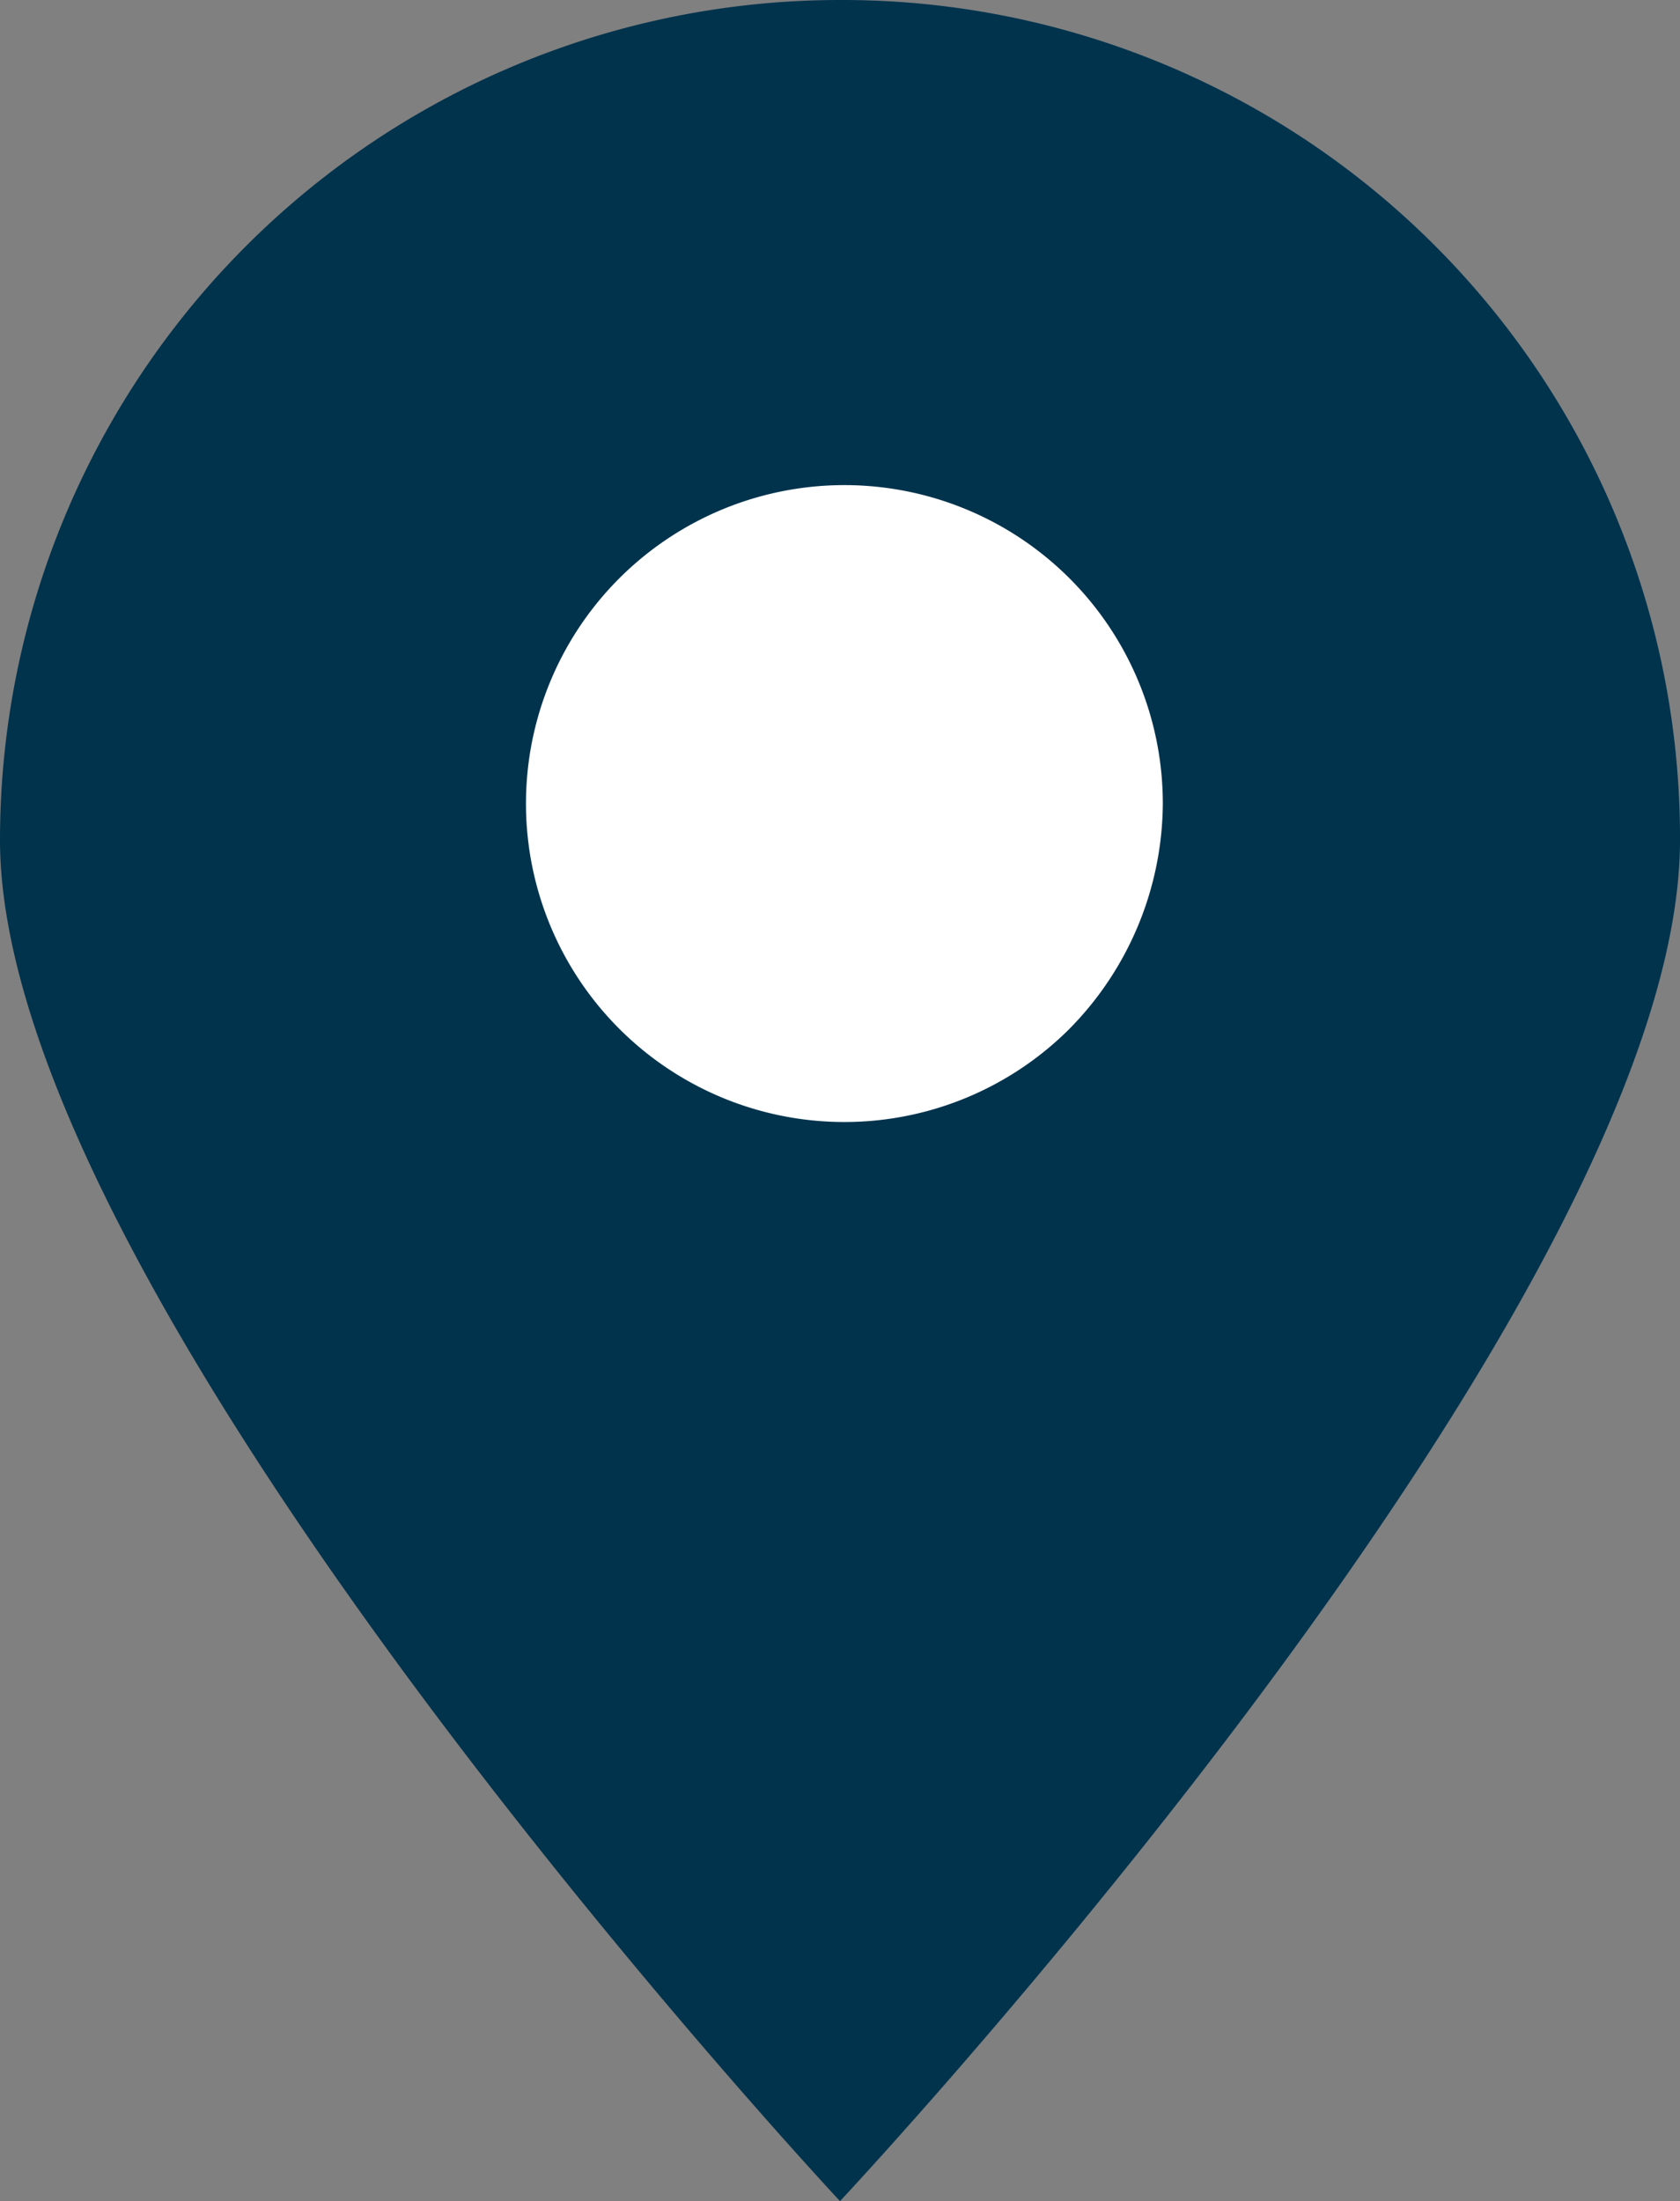
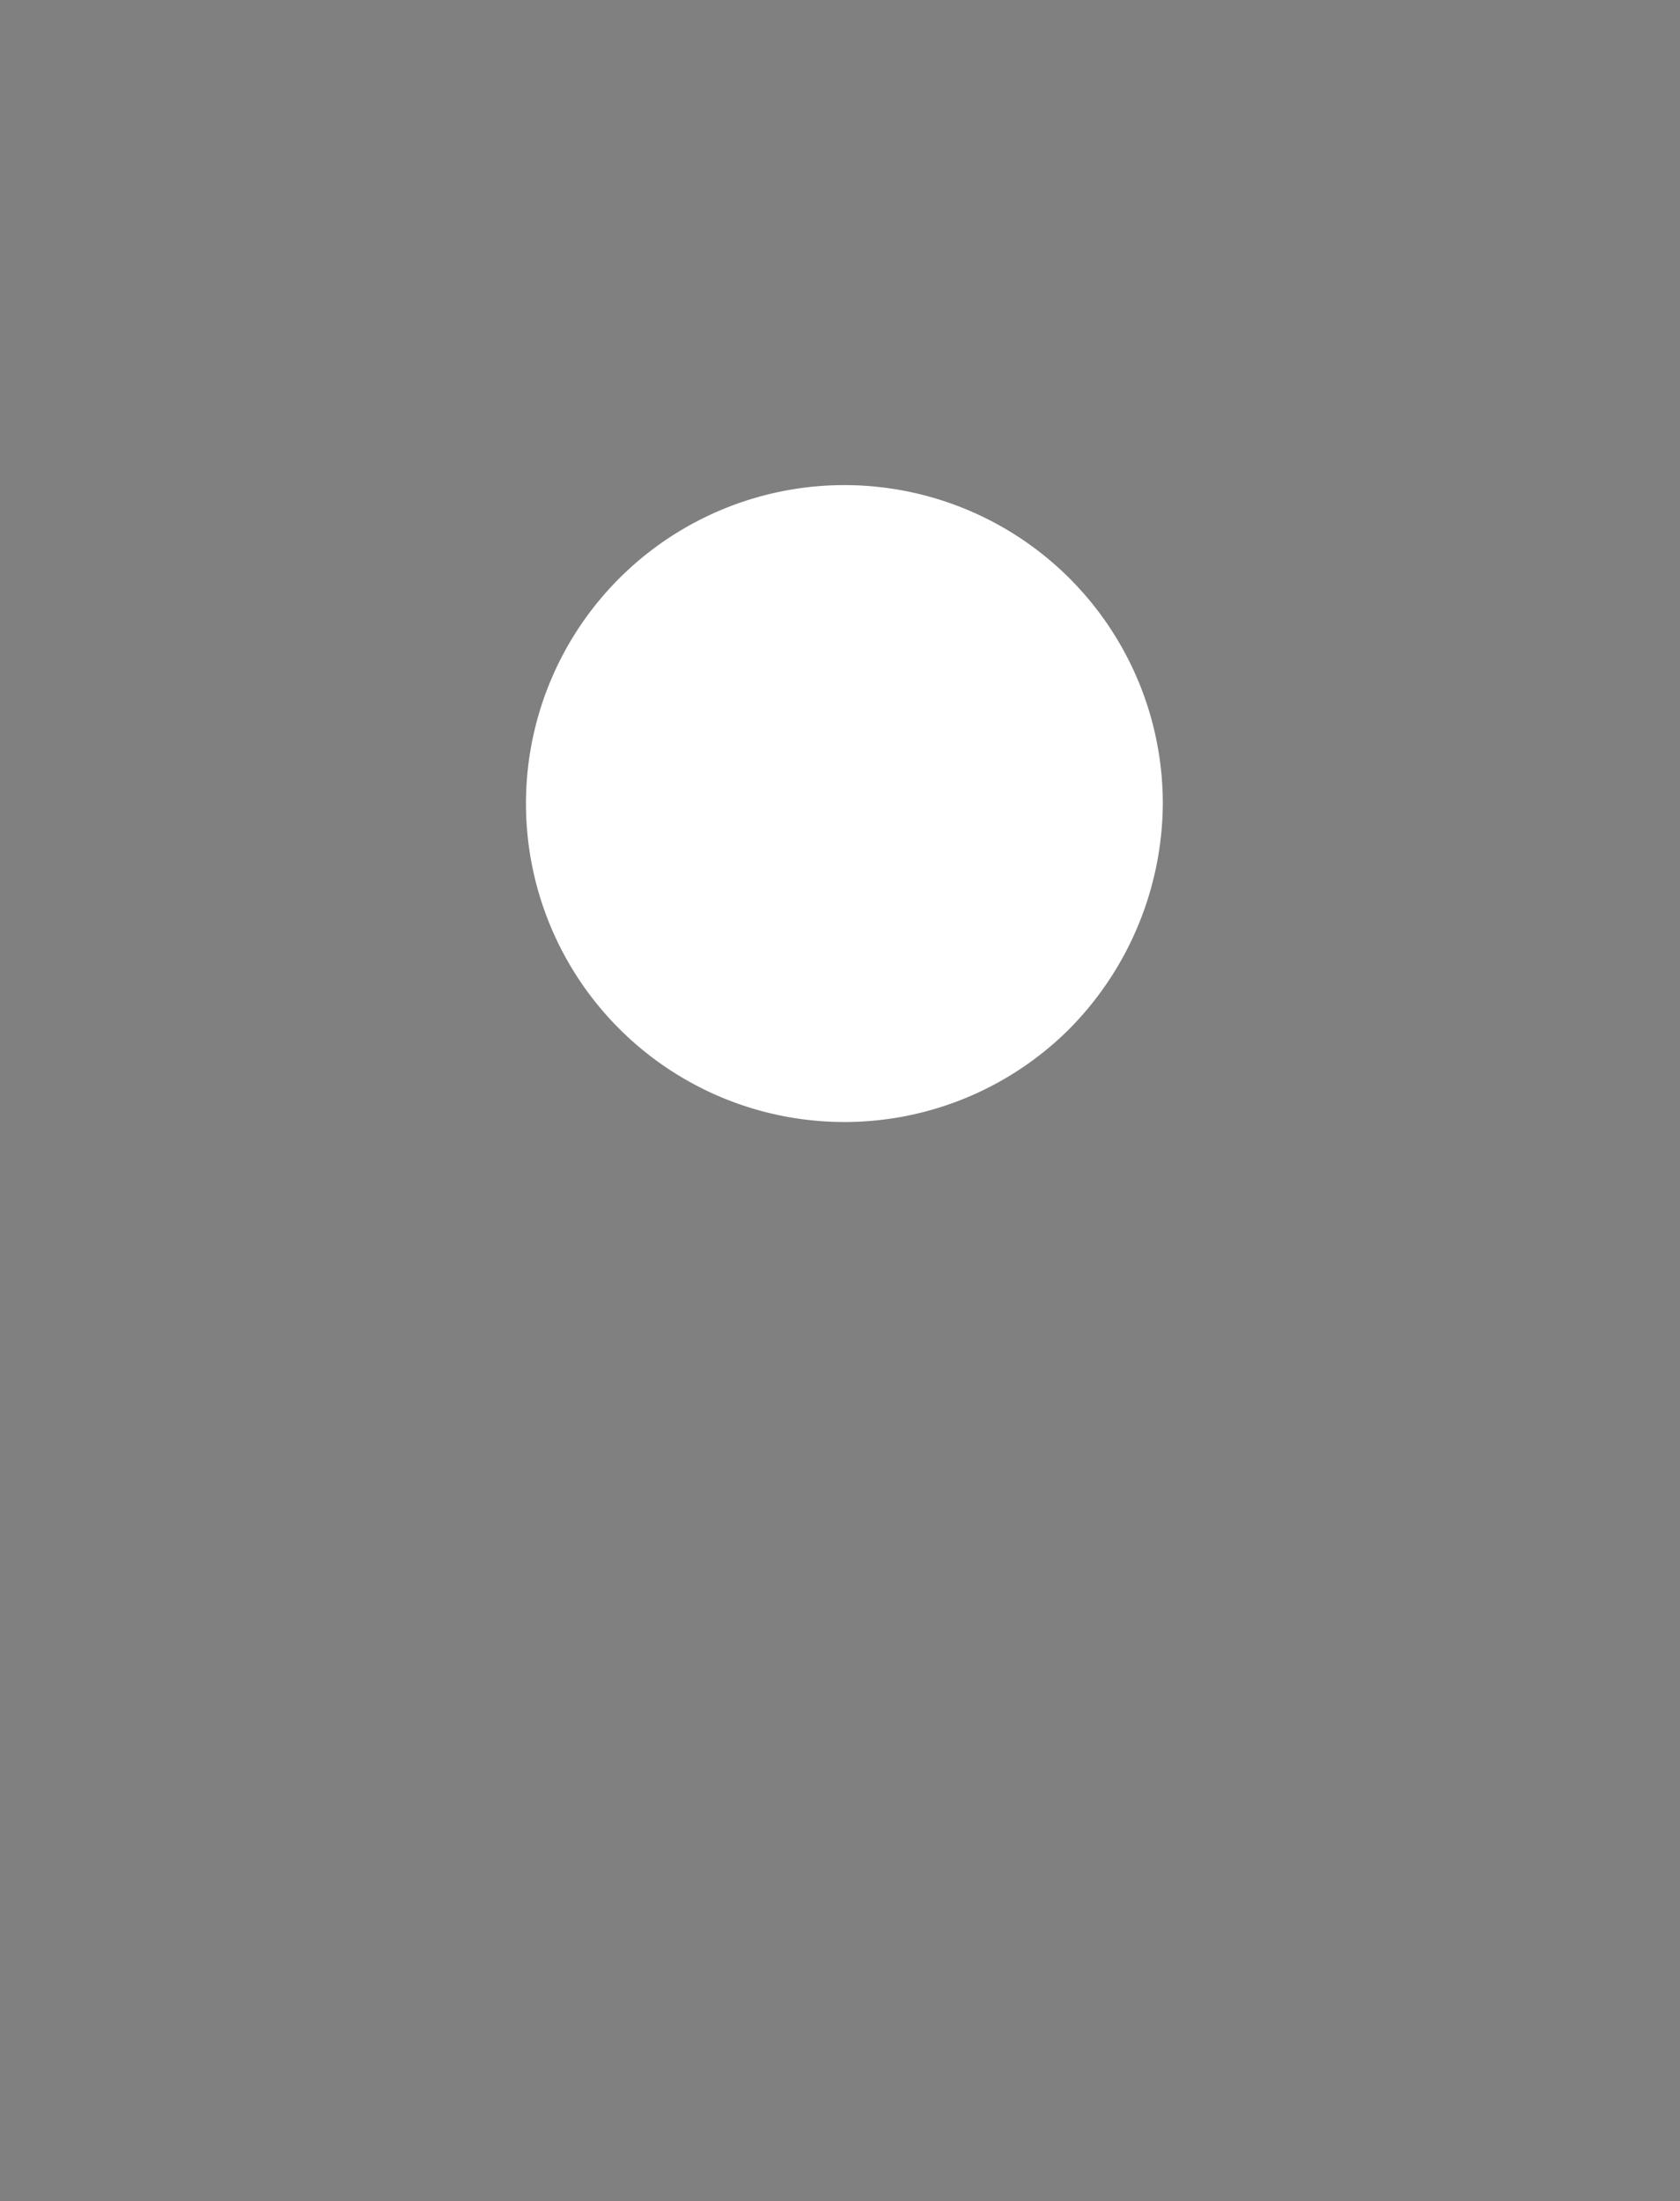
<svg xmlns="http://www.w3.org/2000/svg" id="Group_507" data-name="Group 507" width="13" height="17.031" viewBox="0 0 13 17.031">
  <rect x="0" y="0" width="13" height="17.031" fill="#808080" stroke="none" />
  <defs>
    <clipPath id="clip-path">
      <rect id="Rectangle_79" data-name="Rectangle 79" width="13" height="17.031" fill="#01334d" />
    </clipPath>
  </defs>
  <g id="Group_481" data-name="Group 481" transform="translate(0 0)" clip-path="url(#clip-path)">
-     <path id="Path_753" data-name="Path 753" d="M6.535,0H6.5A6.5,6.5,0,0,0,0,6.5c0,3.576,6.5,10.531,6.5,10.531S13,10.1,13,6.5A6.482,6.482,0,0,0,6.535,0" transform="translate(0 0)" fill="#01334d" />
    <path id="Path_754" data-name="Path 754" d="M12.013,11.493a2.464,2.464,0,1,1,.737-1.76,2.5,2.5,0,0,1-.737,1.76" transform="translate(-3.752 -3.518)" fill="#fff" />
  </g>
</svg>